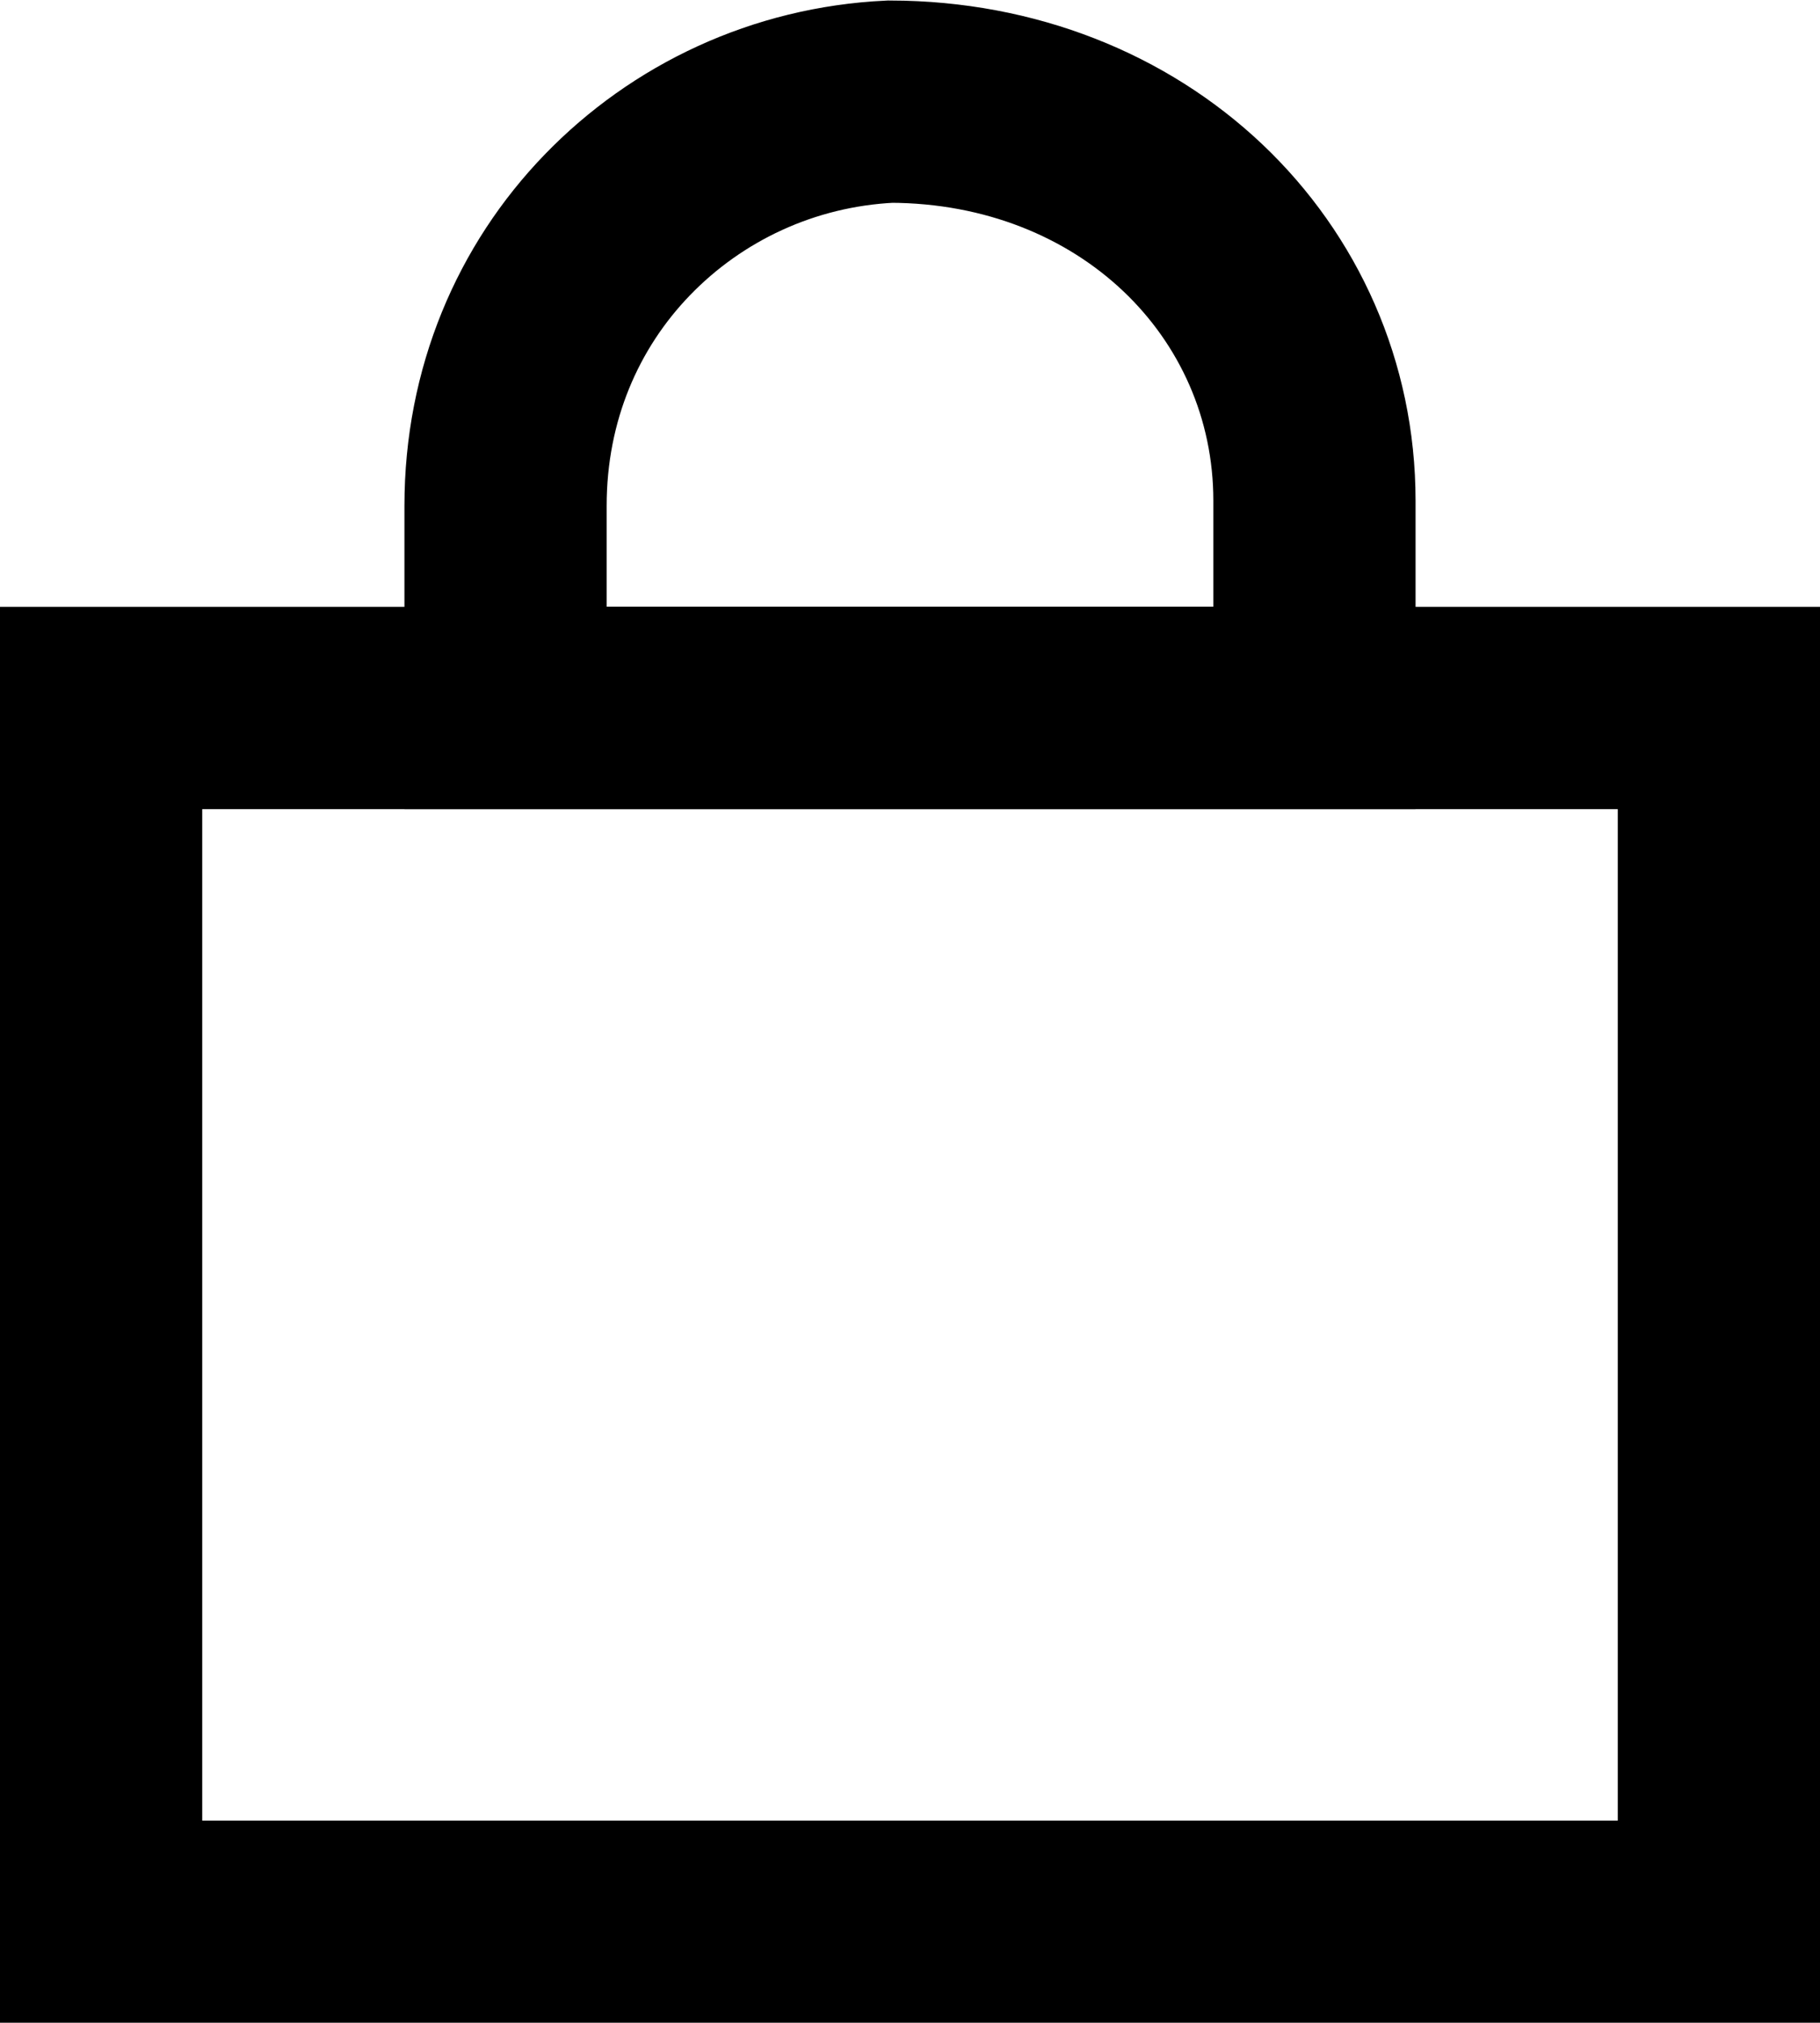
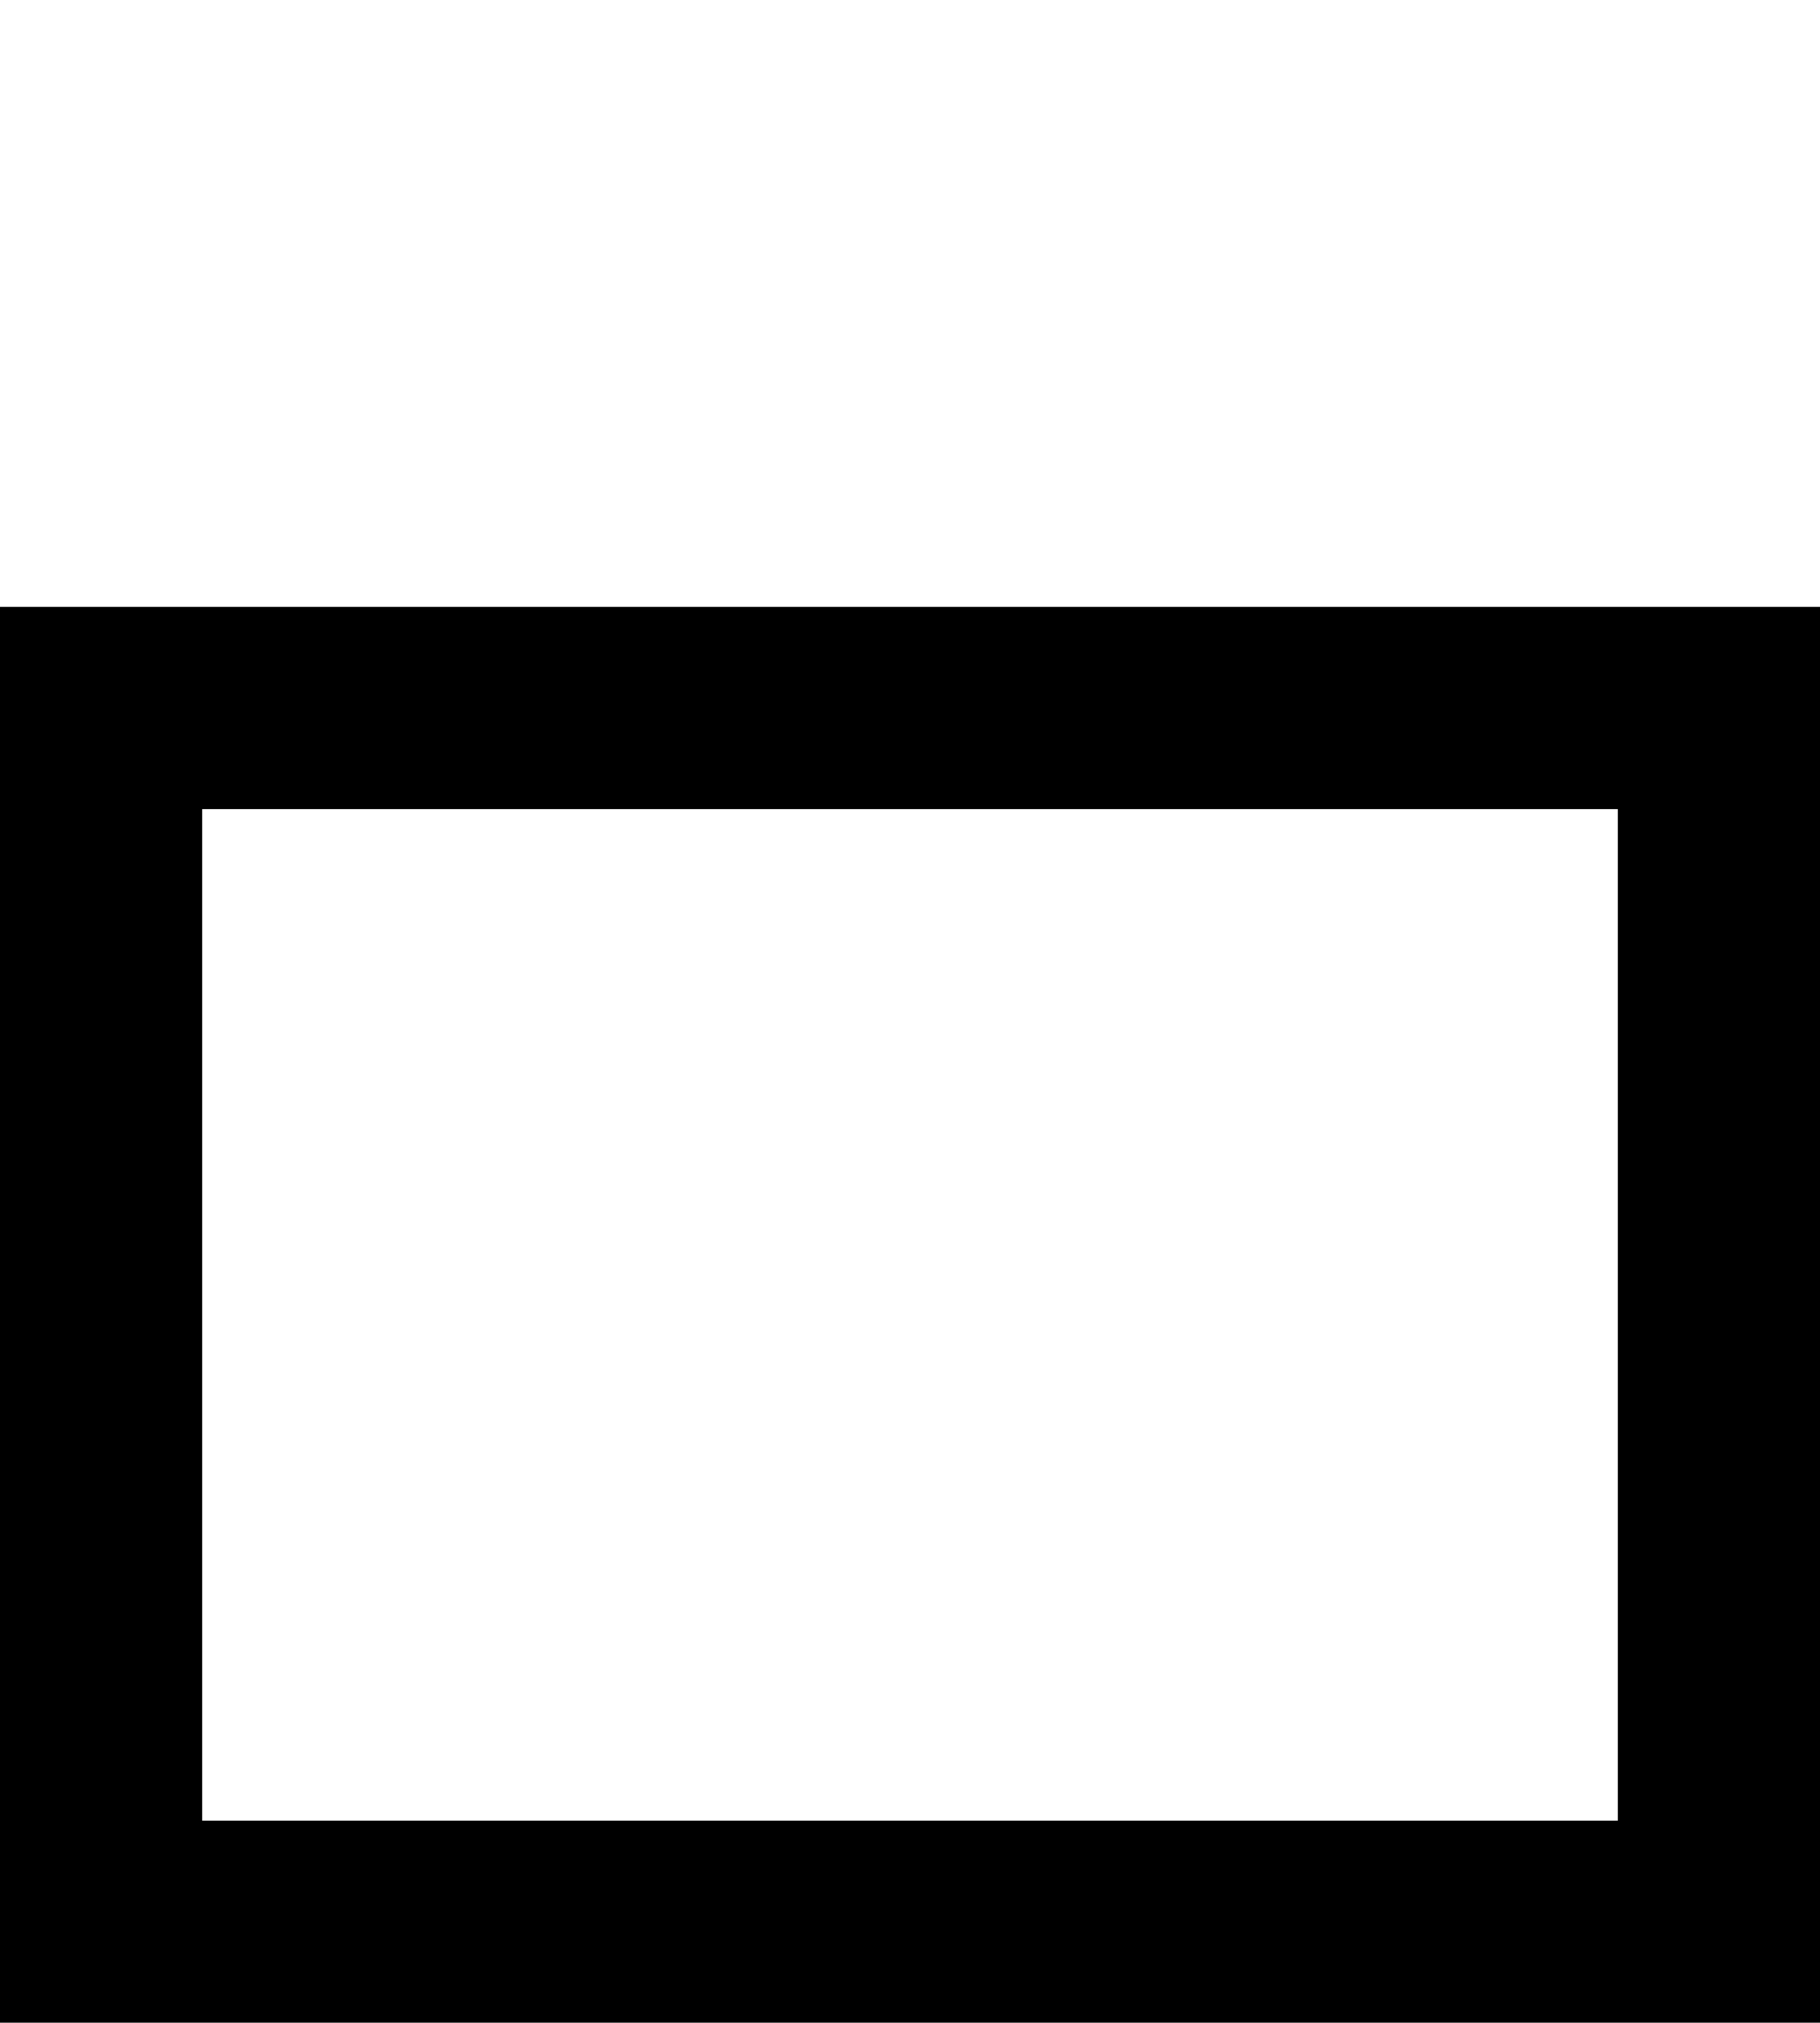
<svg xmlns="http://www.w3.org/2000/svg" width="18px" height="20px" viewBox="0 0 18 20" version="1.1">
  <title>icon/basket-empty</title>
  <defs>
    <filter id="filter-1">
      <feColorMatrix in="SourceGraphic" type="matrix" values="0 0 0 0 1 0 0 0 0 1 0 0 0 0 1 0 0 0 1 0" />
    </filter>
  </defs>
  <g id="Site-Design" stroke="none" stroke-width="1" fill="none" fill-rule="evenodd">
    <g id="mobile/Homepage-Copy" transform="translate(-322, -16)">
      <g id="Group" transform="translate(20, 16)">
        <g transform="translate(302, 0)" id="icon/basket-empty" filter="url(#filter-1)">
          <g>
            <path d="M17,7 L17,19 L1,19 L1,7 L17,7 Z" id="Combined-Shape" stroke="#000000" stroke-width="2" />
-             <path d="M8.805,1.005 C9.996,1.008 11.044,1.44 11.797,2.153 C12.548,2.865 13,3.855 13,4.95 L13,4.95 L13,7 L5,7 L5,5 C5,3.899 5.419,2.933 6.107,2.222 C6.794,1.512 7.746,1.055 8.805,1.005 Z" id="Combined-Shape" stroke="#000000" stroke-width="2" />
          </g>
        </g>
      </g>
    </g>
  </g>
</svg>